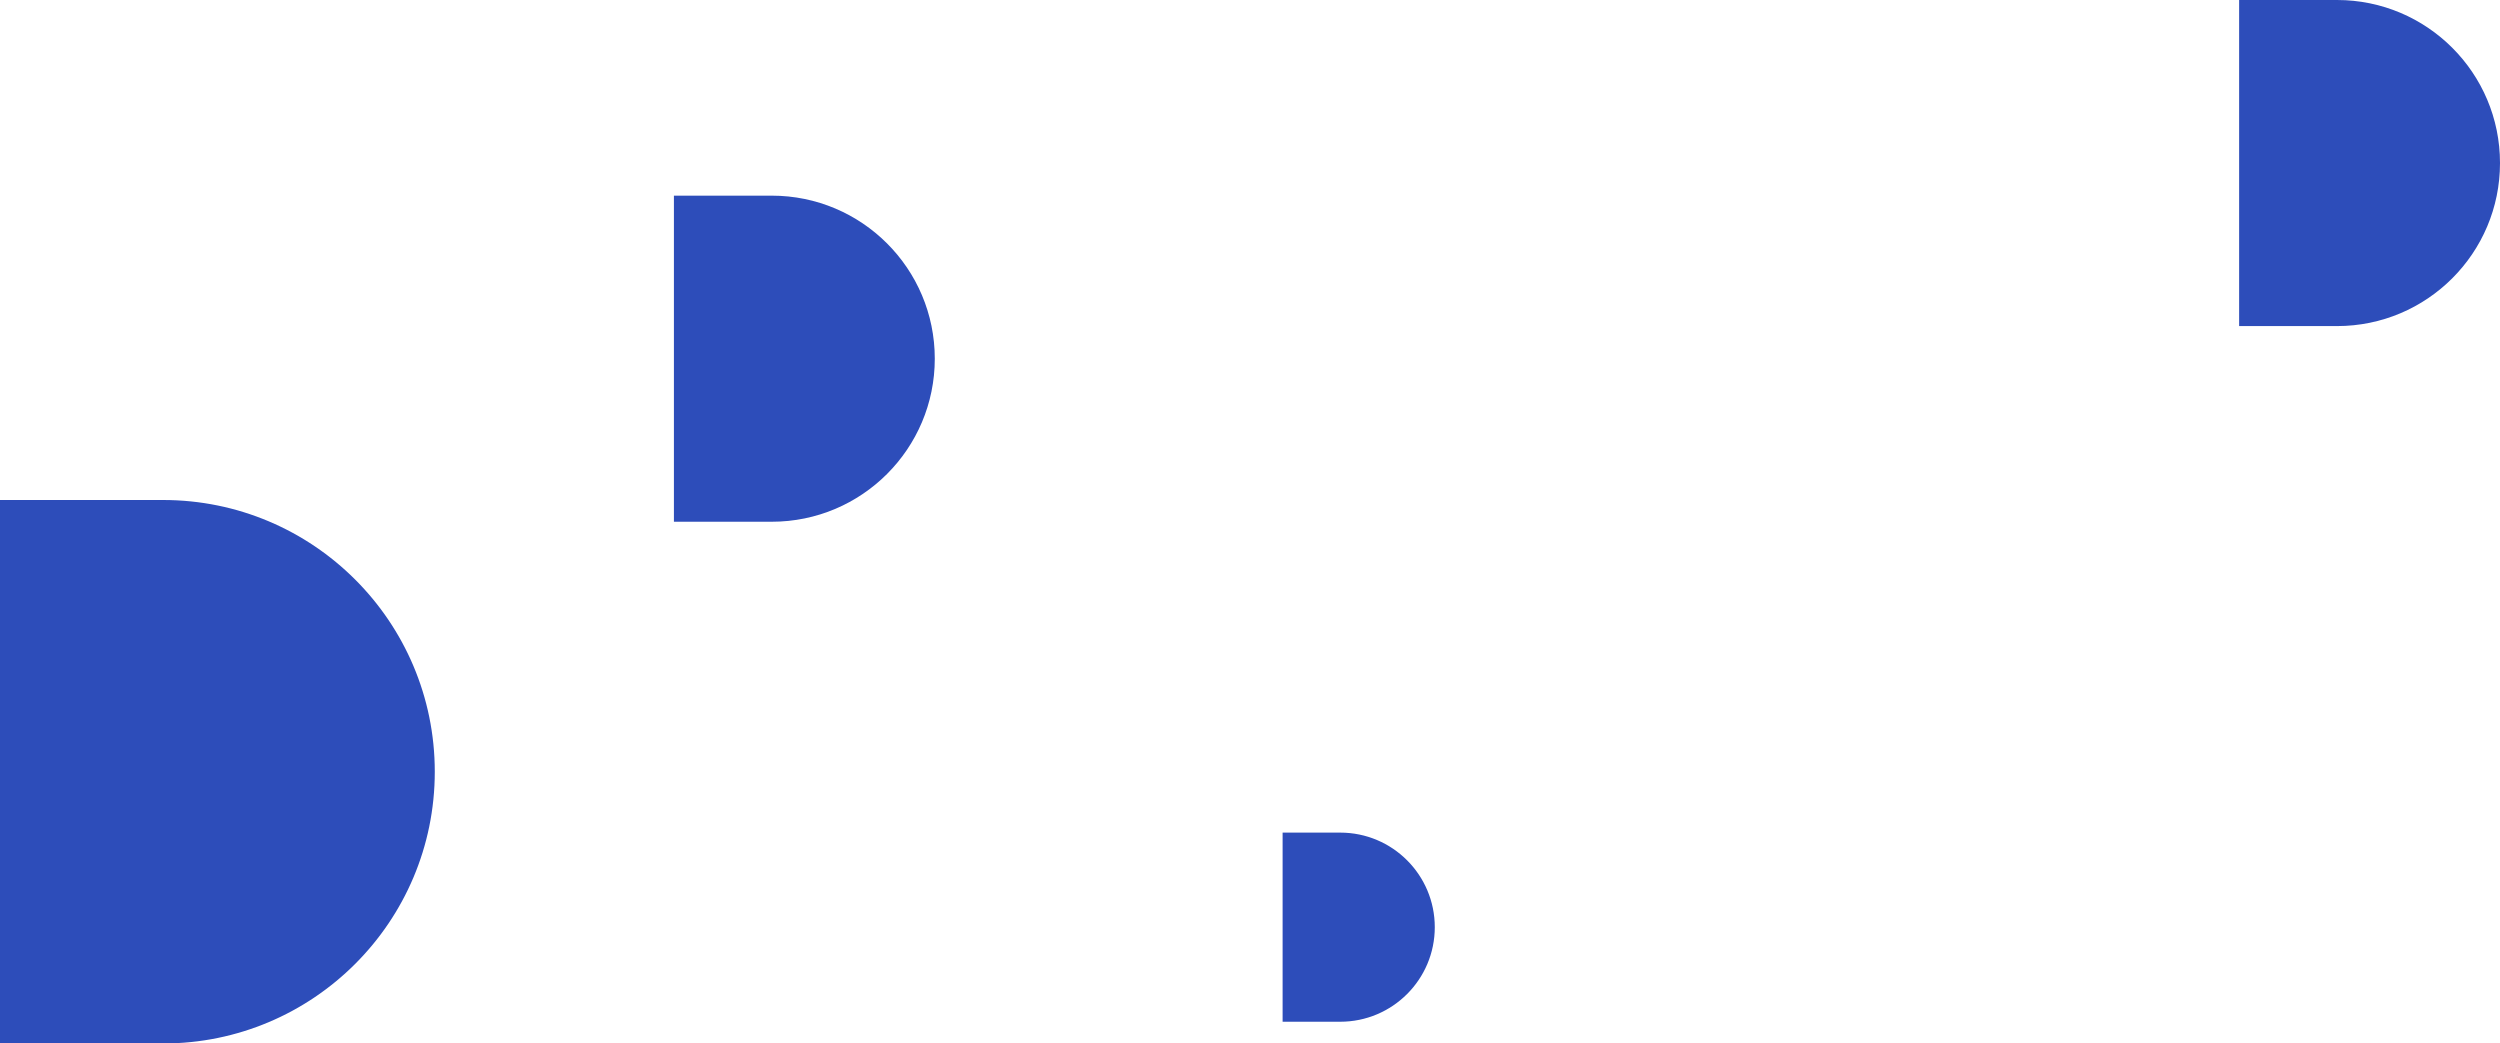
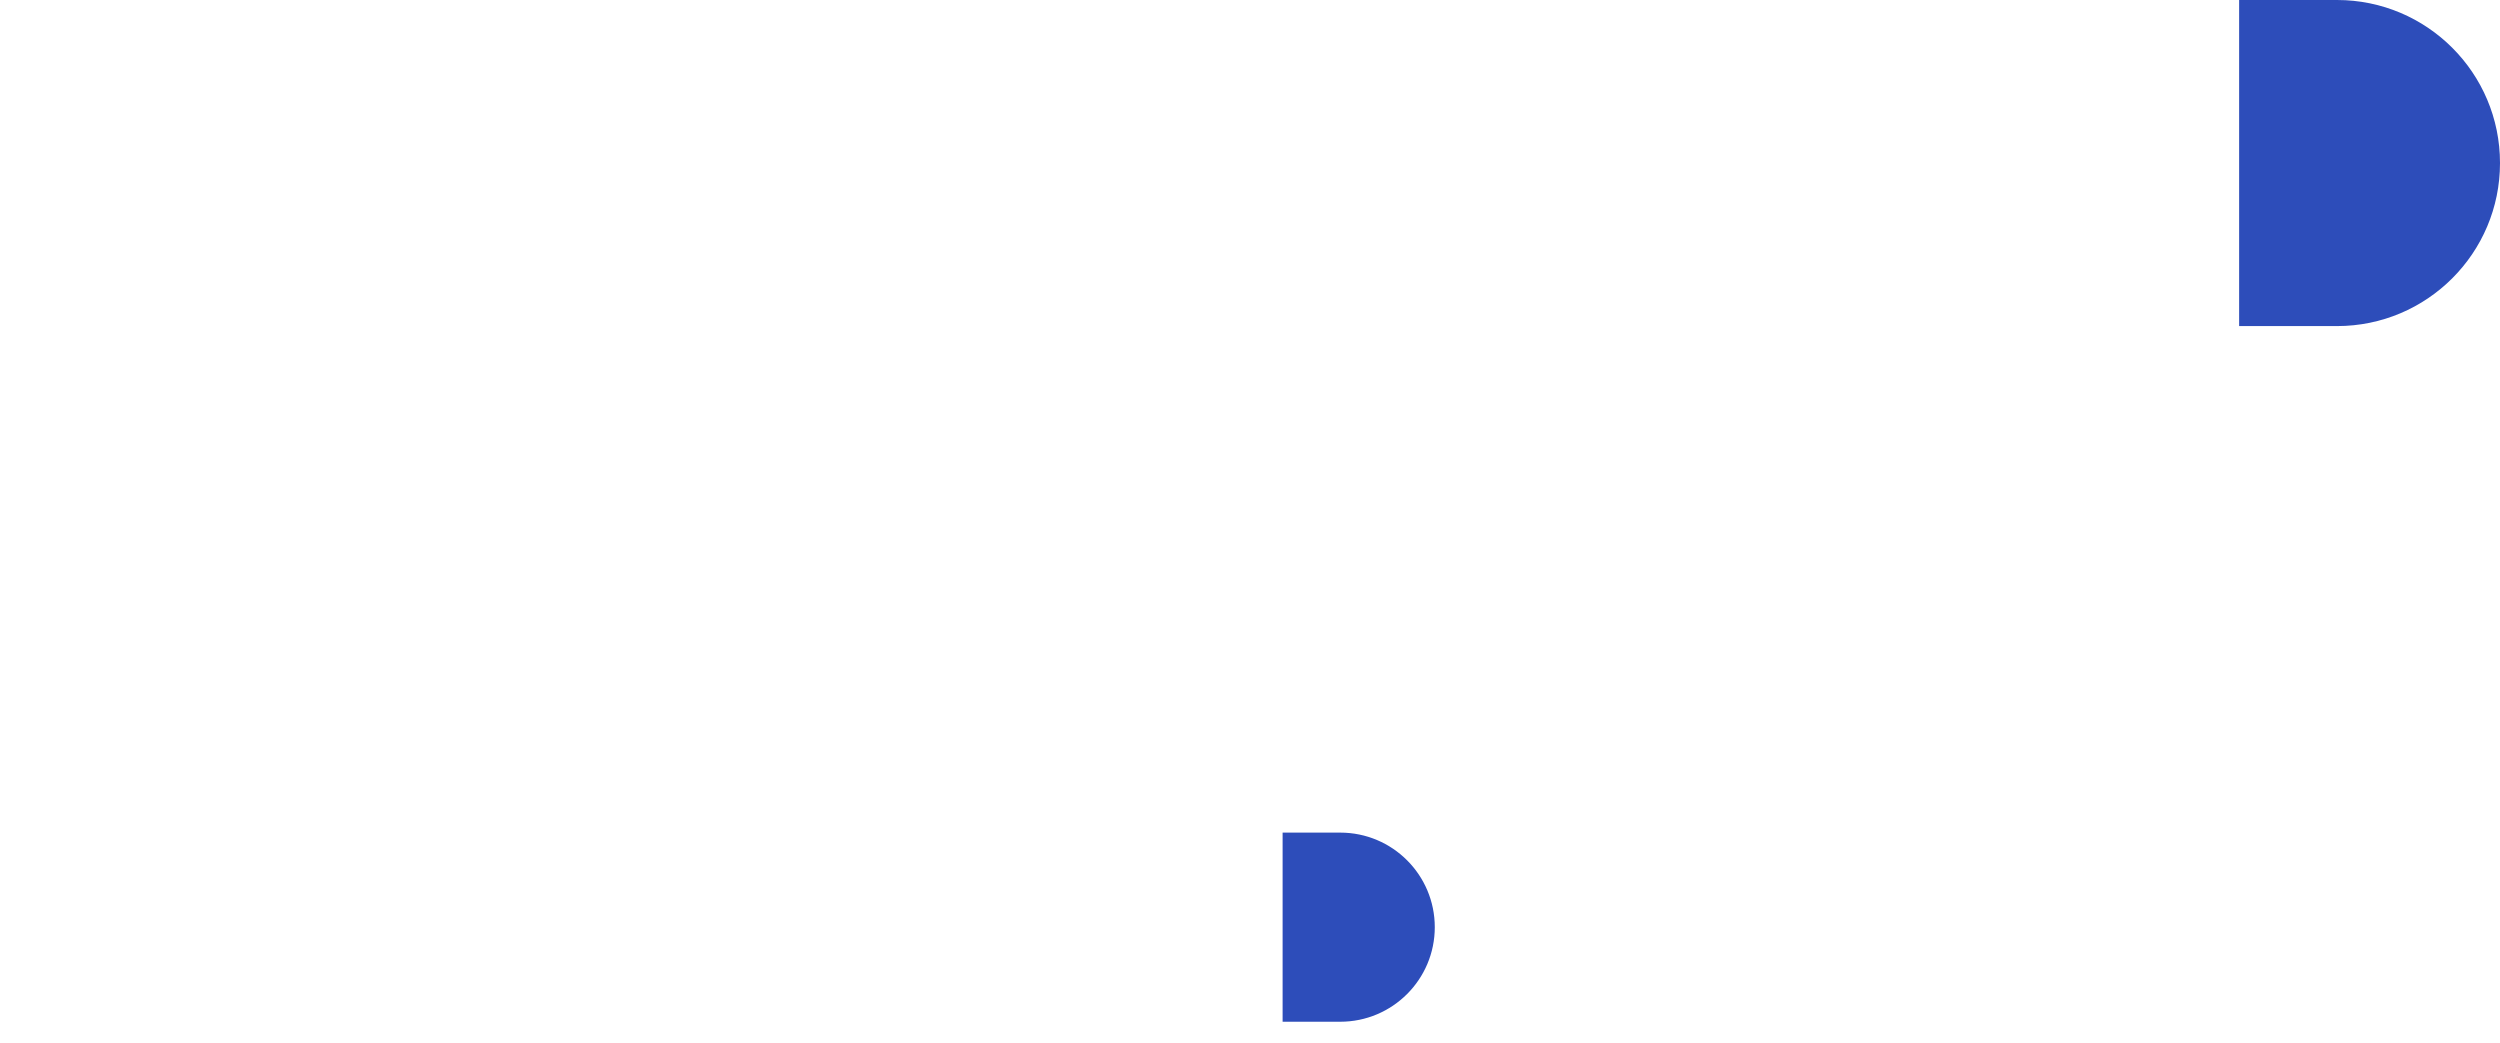
<svg xmlns="http://www.w3.org/2000/svg" width="1150" height="480" viewBox="0 0 1150 480" fill="none">
-   <path d="M0 230H75C144.036 230 200 285.964 200 355V355C200 424.036 144.036 480 75 480H0V230Z" fill="#2D4DBA" />
-   <path d="M310 90H355C396.421 90 430 123.579 430 165V165C430 206.421 396.421 240 355 240H310V90Z" fill="#2D4DBA" />
  <path d="M1030 0H1075C1116.42 0 1150 33.579 1150 75V75C1150 116.421 1116.42 150 1075 150H1030V0Z" fill="#2D4DBA" />
  <path d="M590 383H616.5C640.524 383 660 402.476 660 426.5V426.5C660 450.524 640.524 470 616.5 470H590V383Z" fill="#2D4DBA" />
</svg>